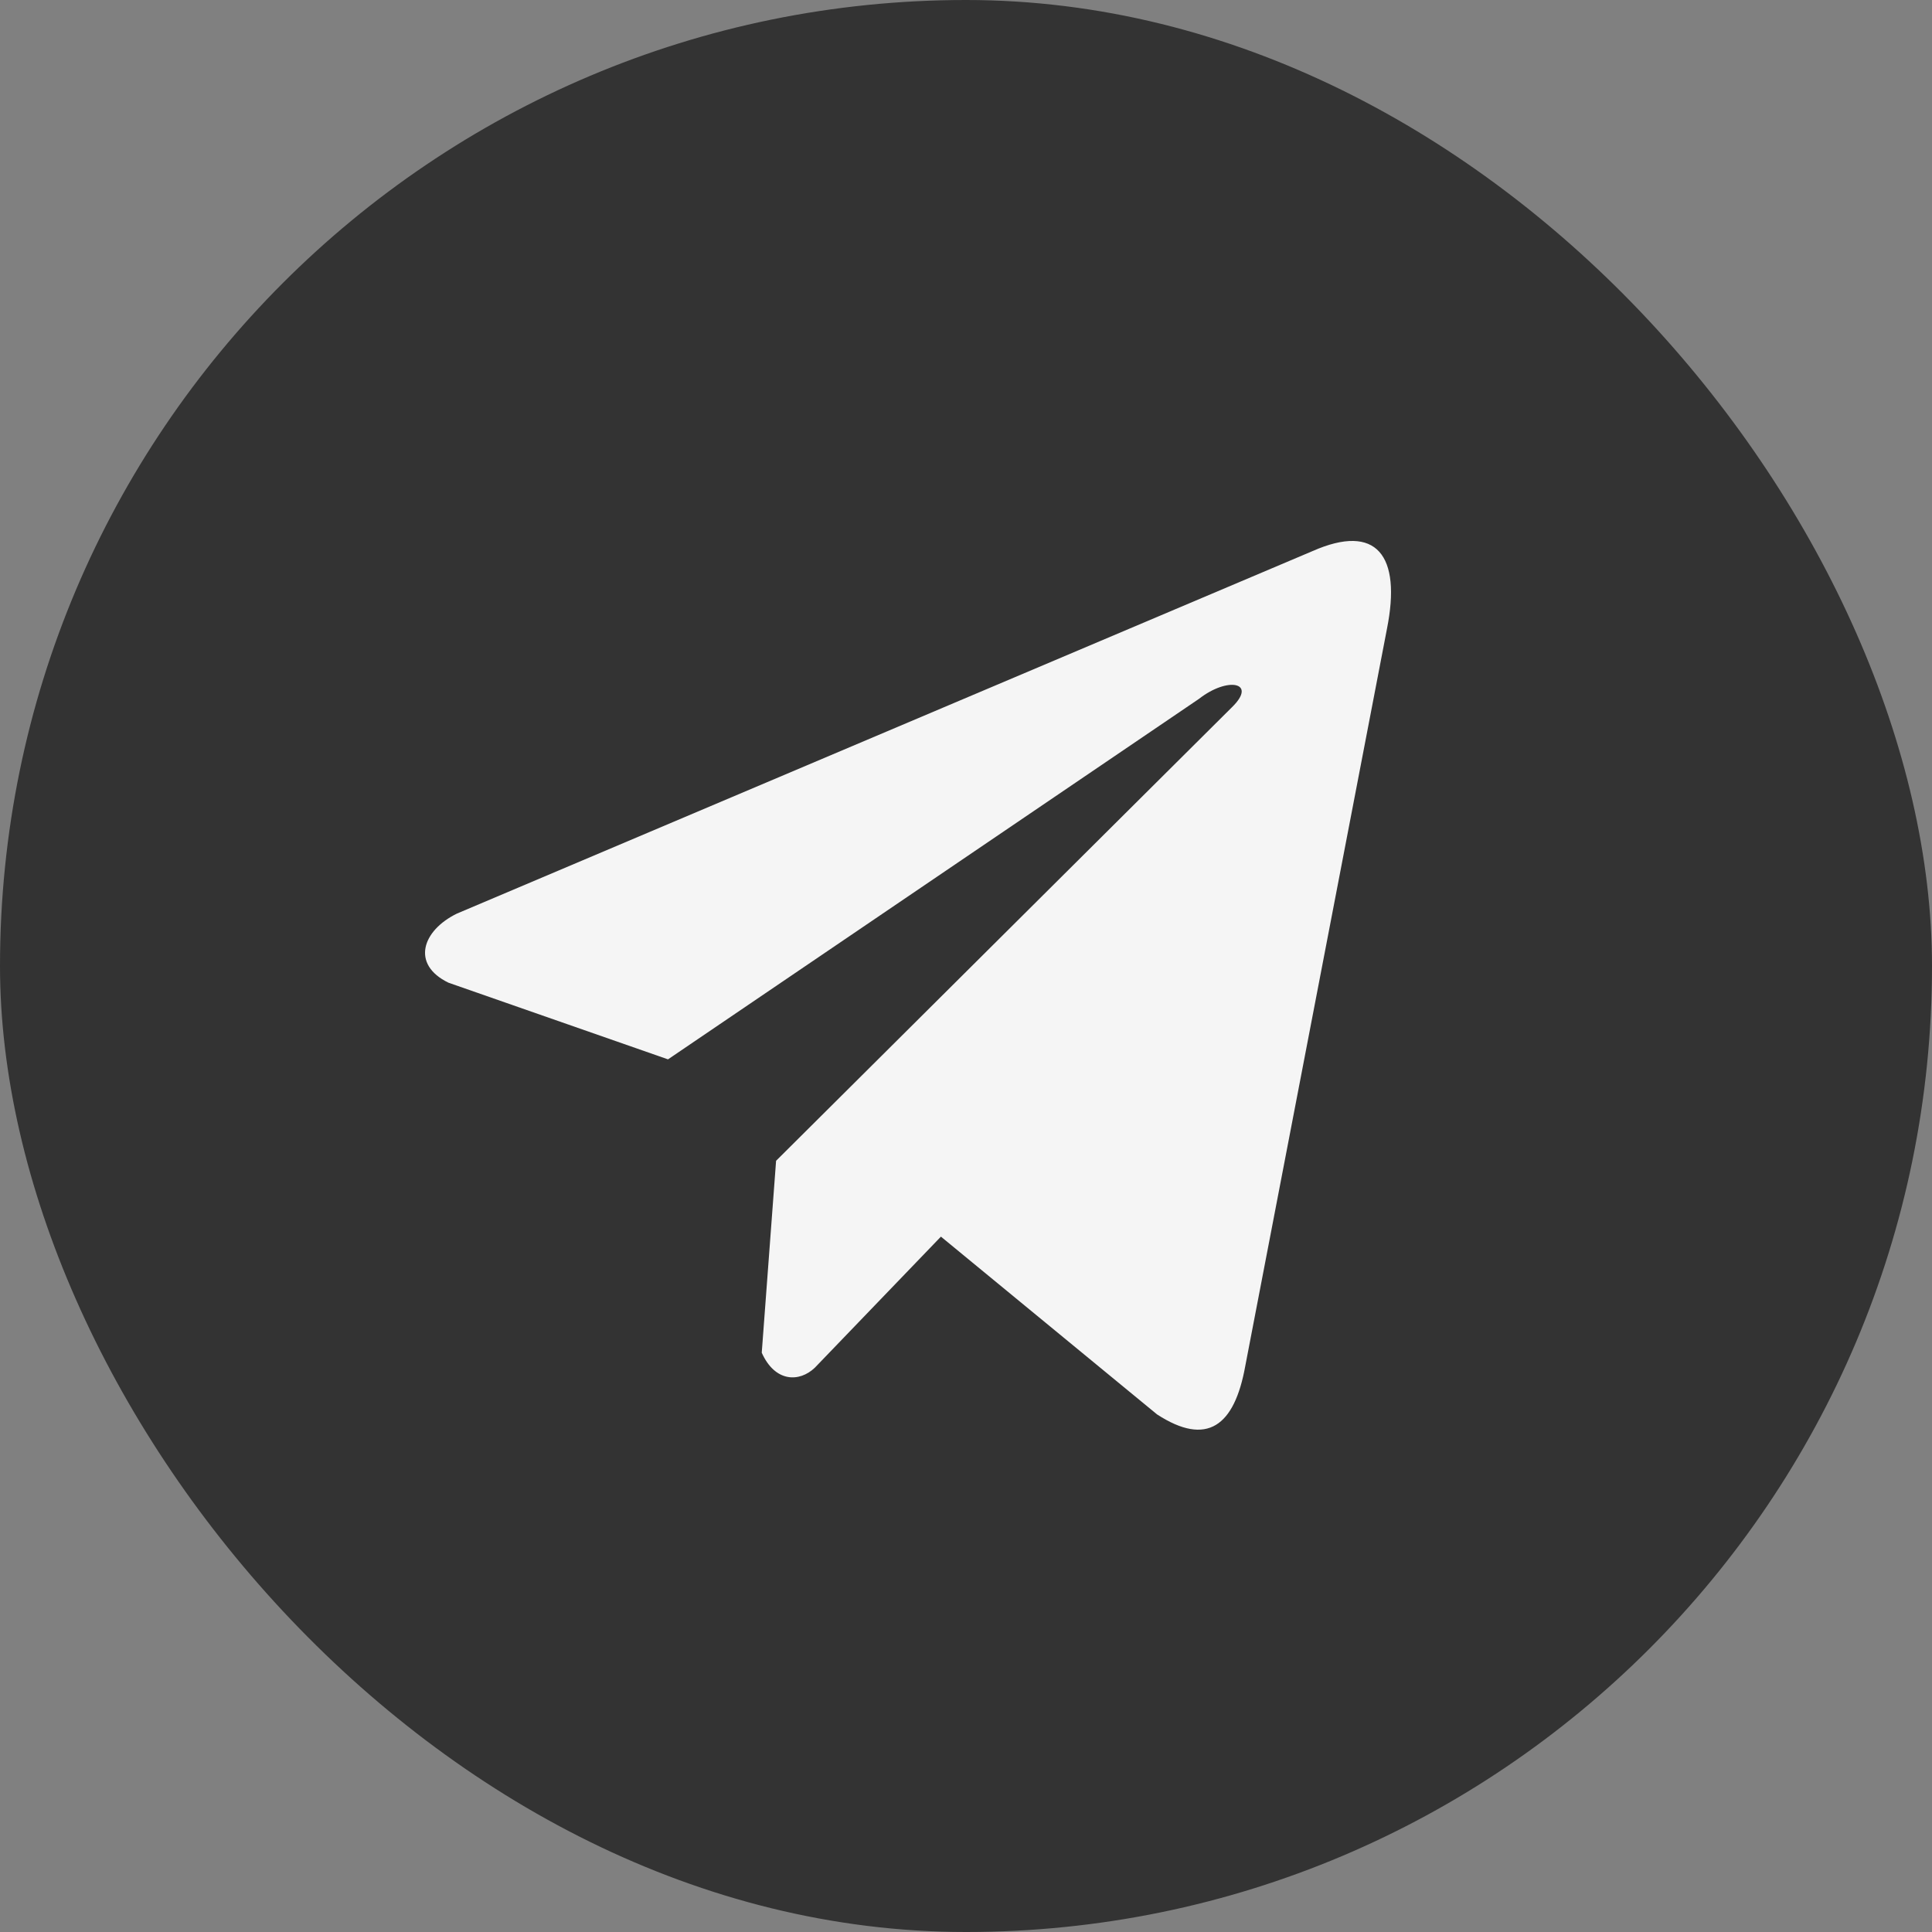
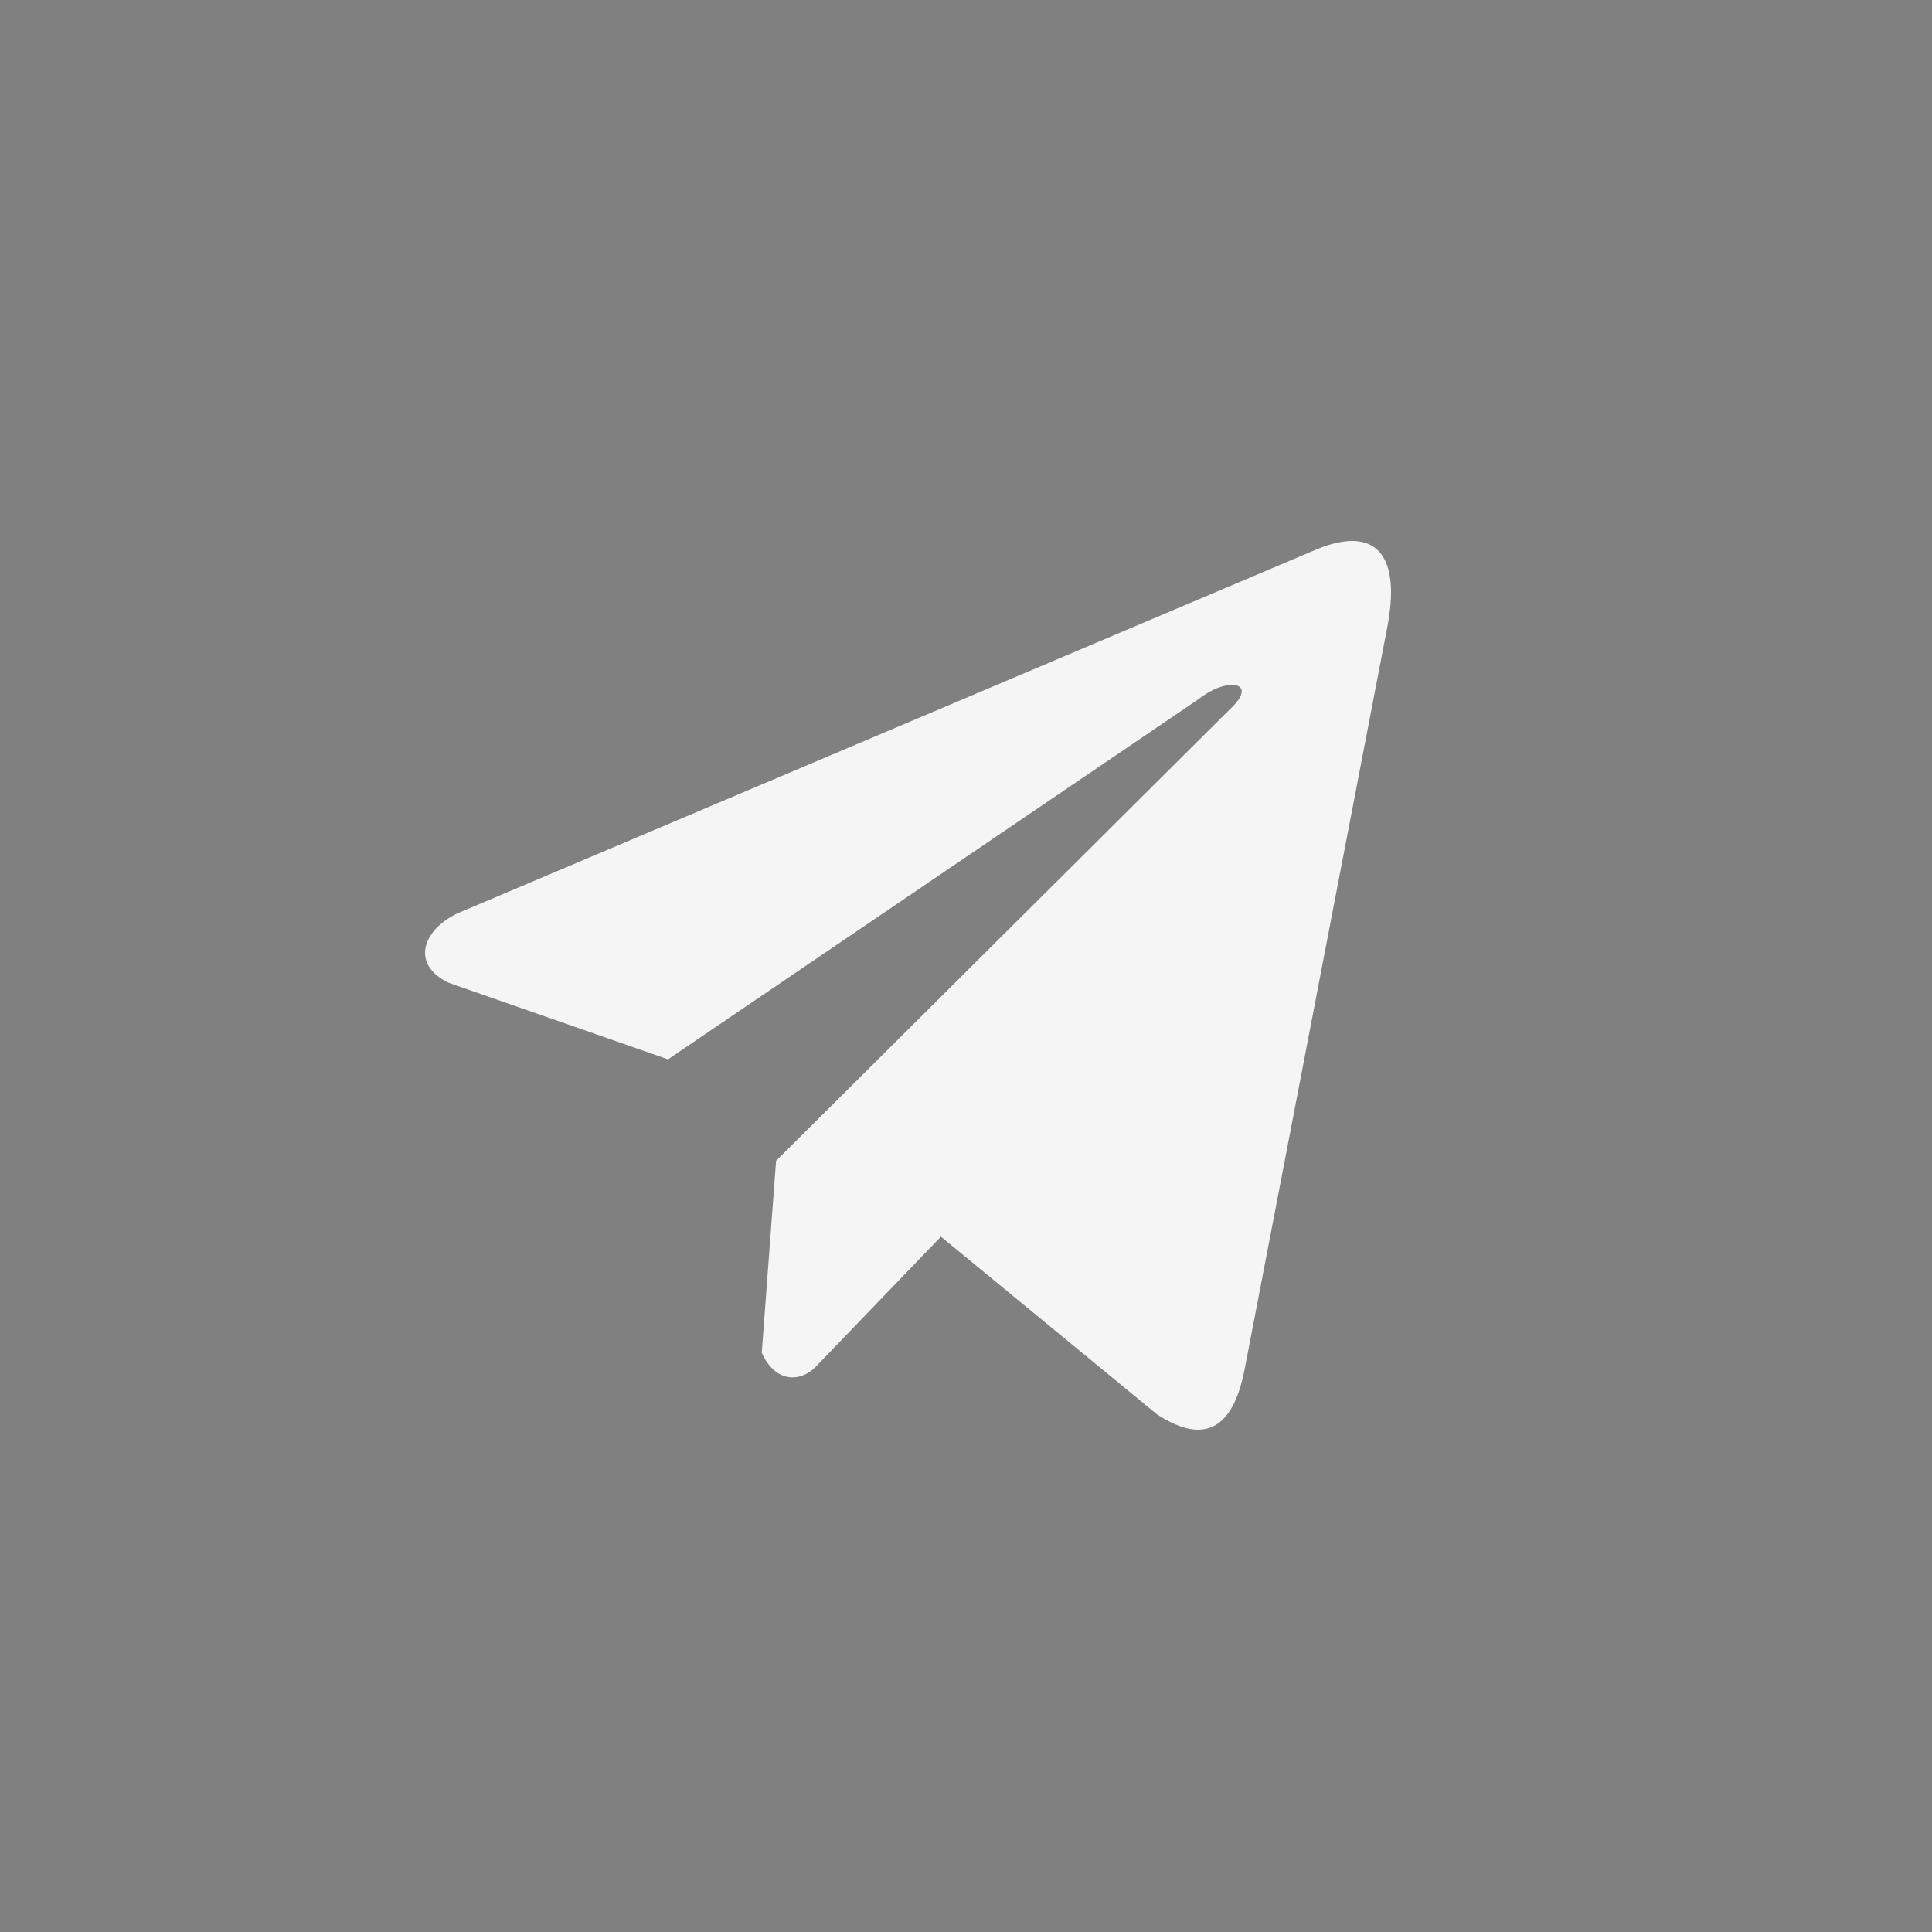
<svg xmlns="http://www.w3.org/2000/svg" width="50" height="50" viewBox="0 0 50 50" fill="none">
  <rect x="0" y="0" width="50" height="50" fill="#808080" stroke="none" />
-   <rect width="50" height="50" rx="25" fill="#333333" />
  <path d="M33.971 14.261L11.822 23.645C10.93 24.082 10.629 24.957 11.606 25.432L17.288 27.416L31.027 18.088C31.777 17.502 32.545 17.658 31.884 18.302L20.085 30.041L19.714 35.008C20.057 35.775 20.686 35.779 21.087 35.397L24.351 32.004L29.942 36.603C31.241 37.448 31.948 36.903 32.227 35.355L35.894 16.276C36.275 14.371 35.626 13.531 33.971 14.261Z" fill="#F5F5F5" />
</svg>